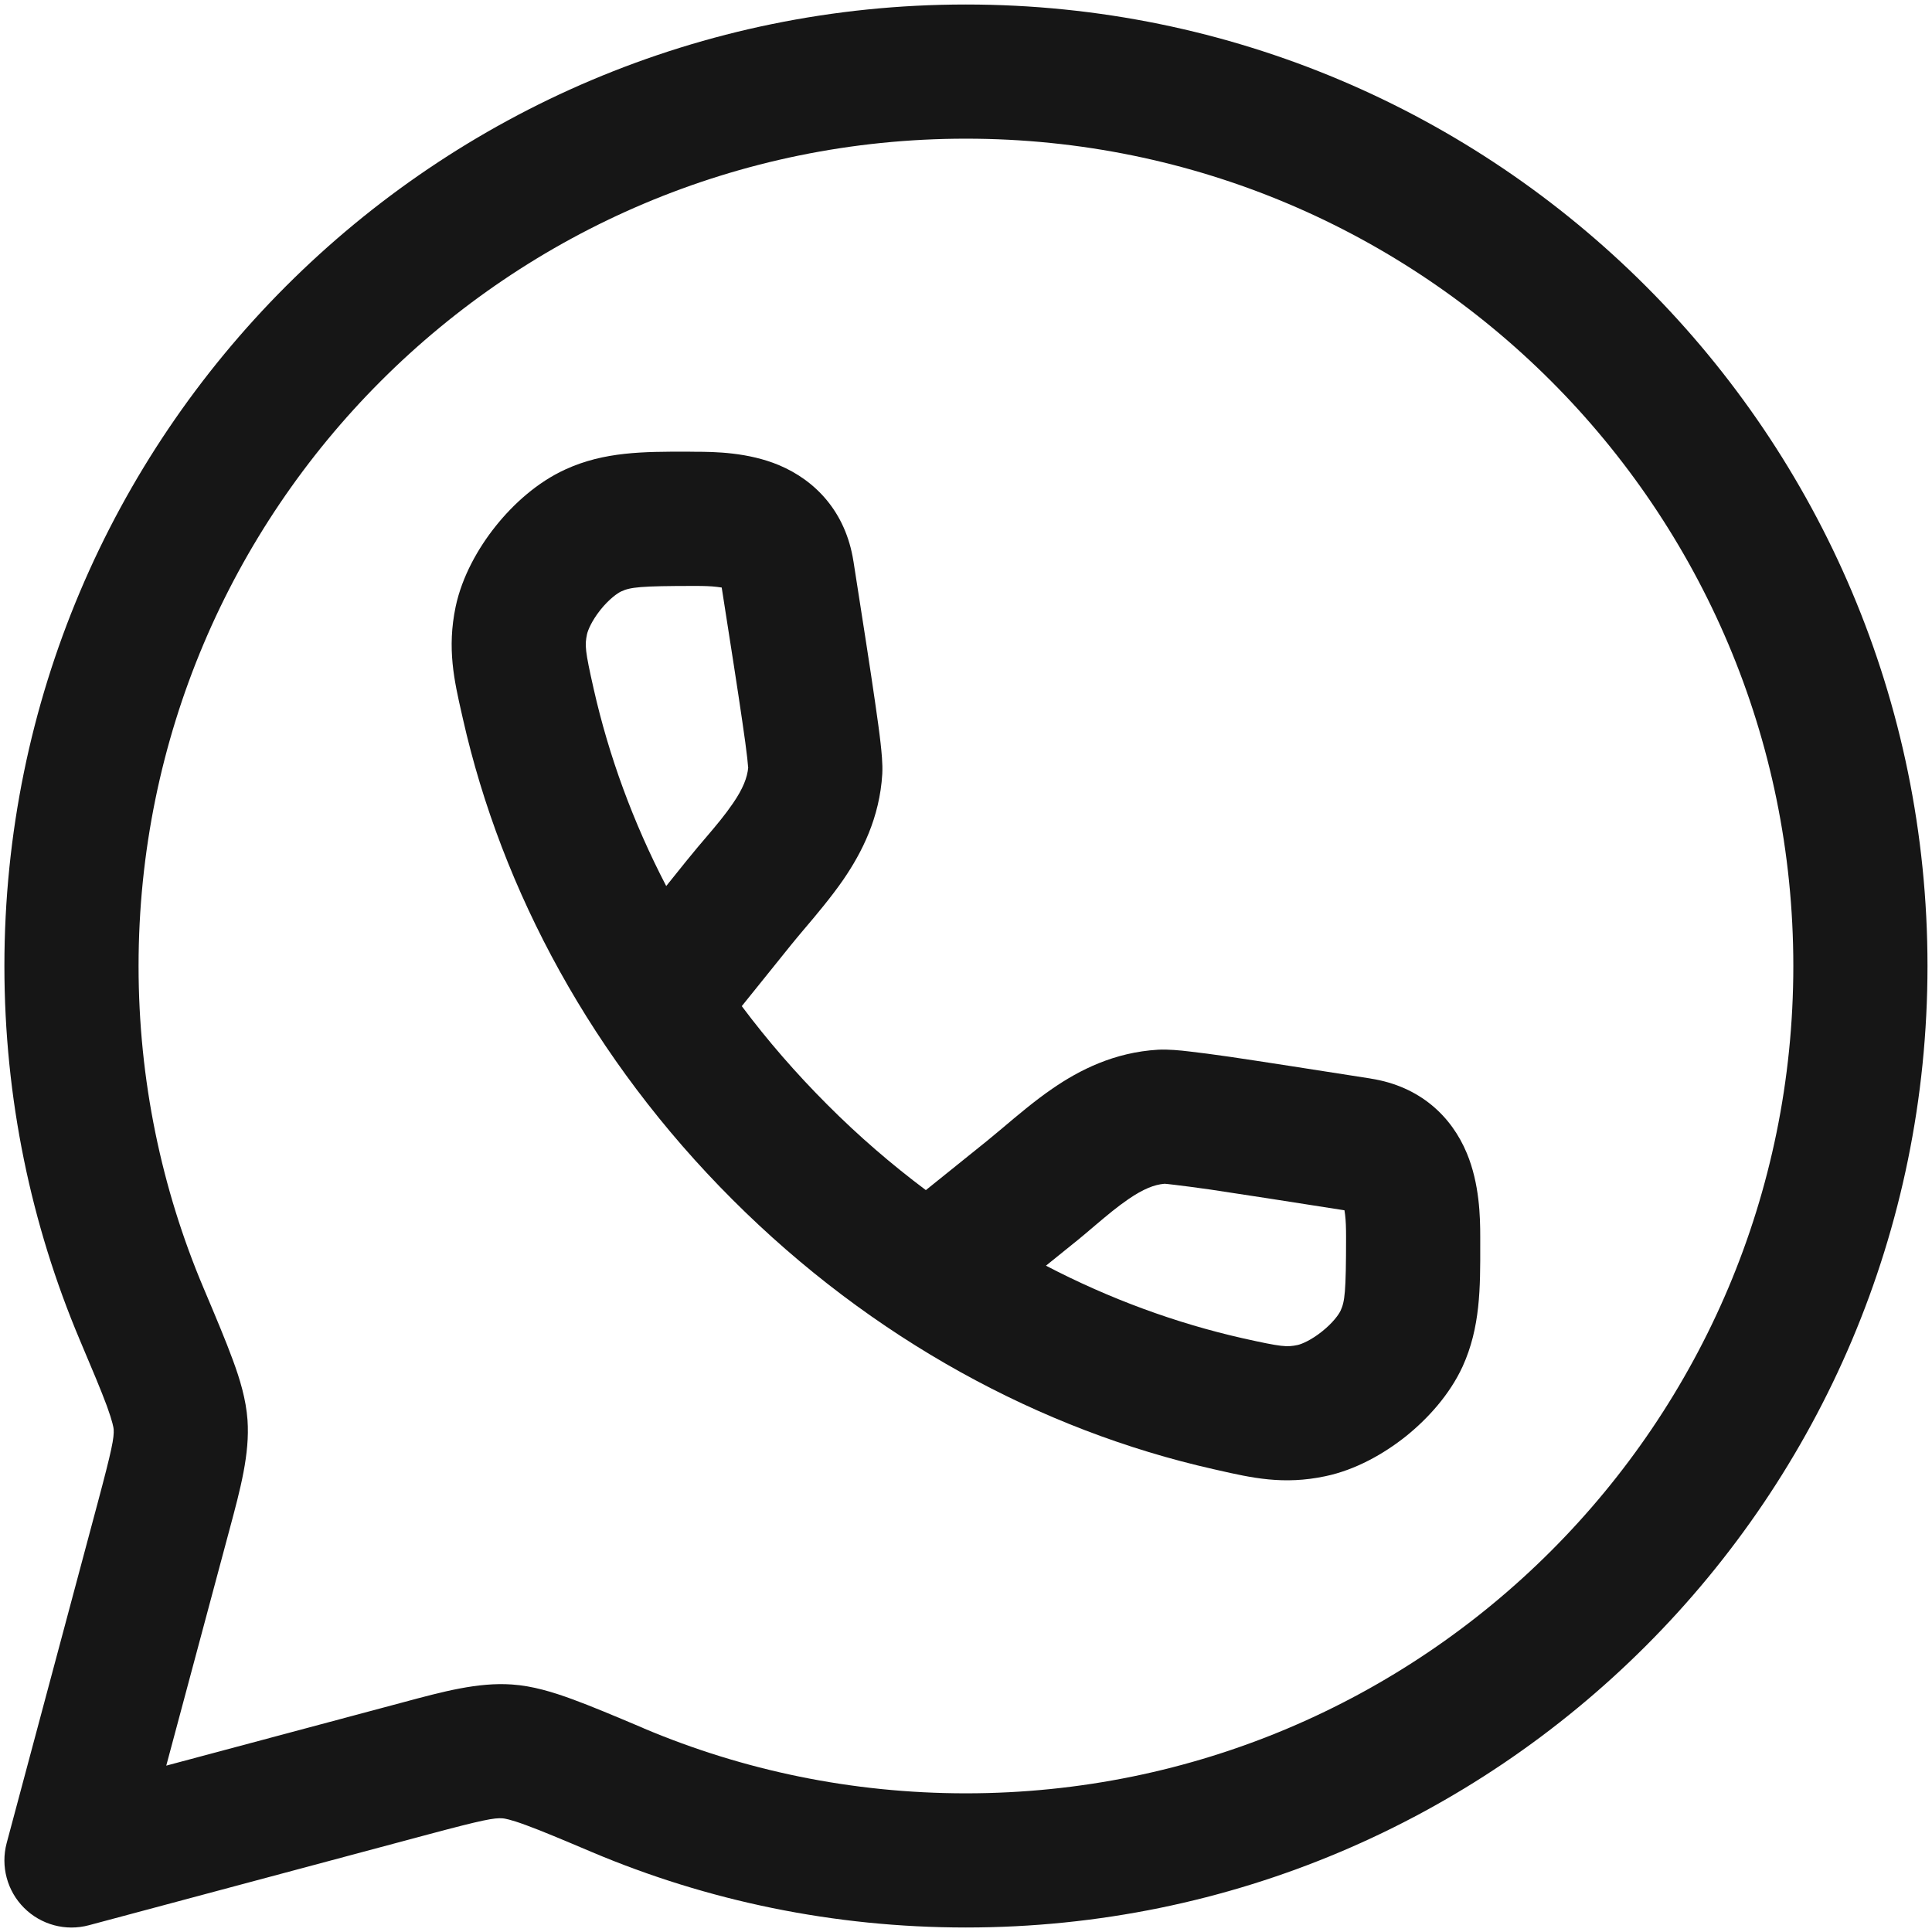
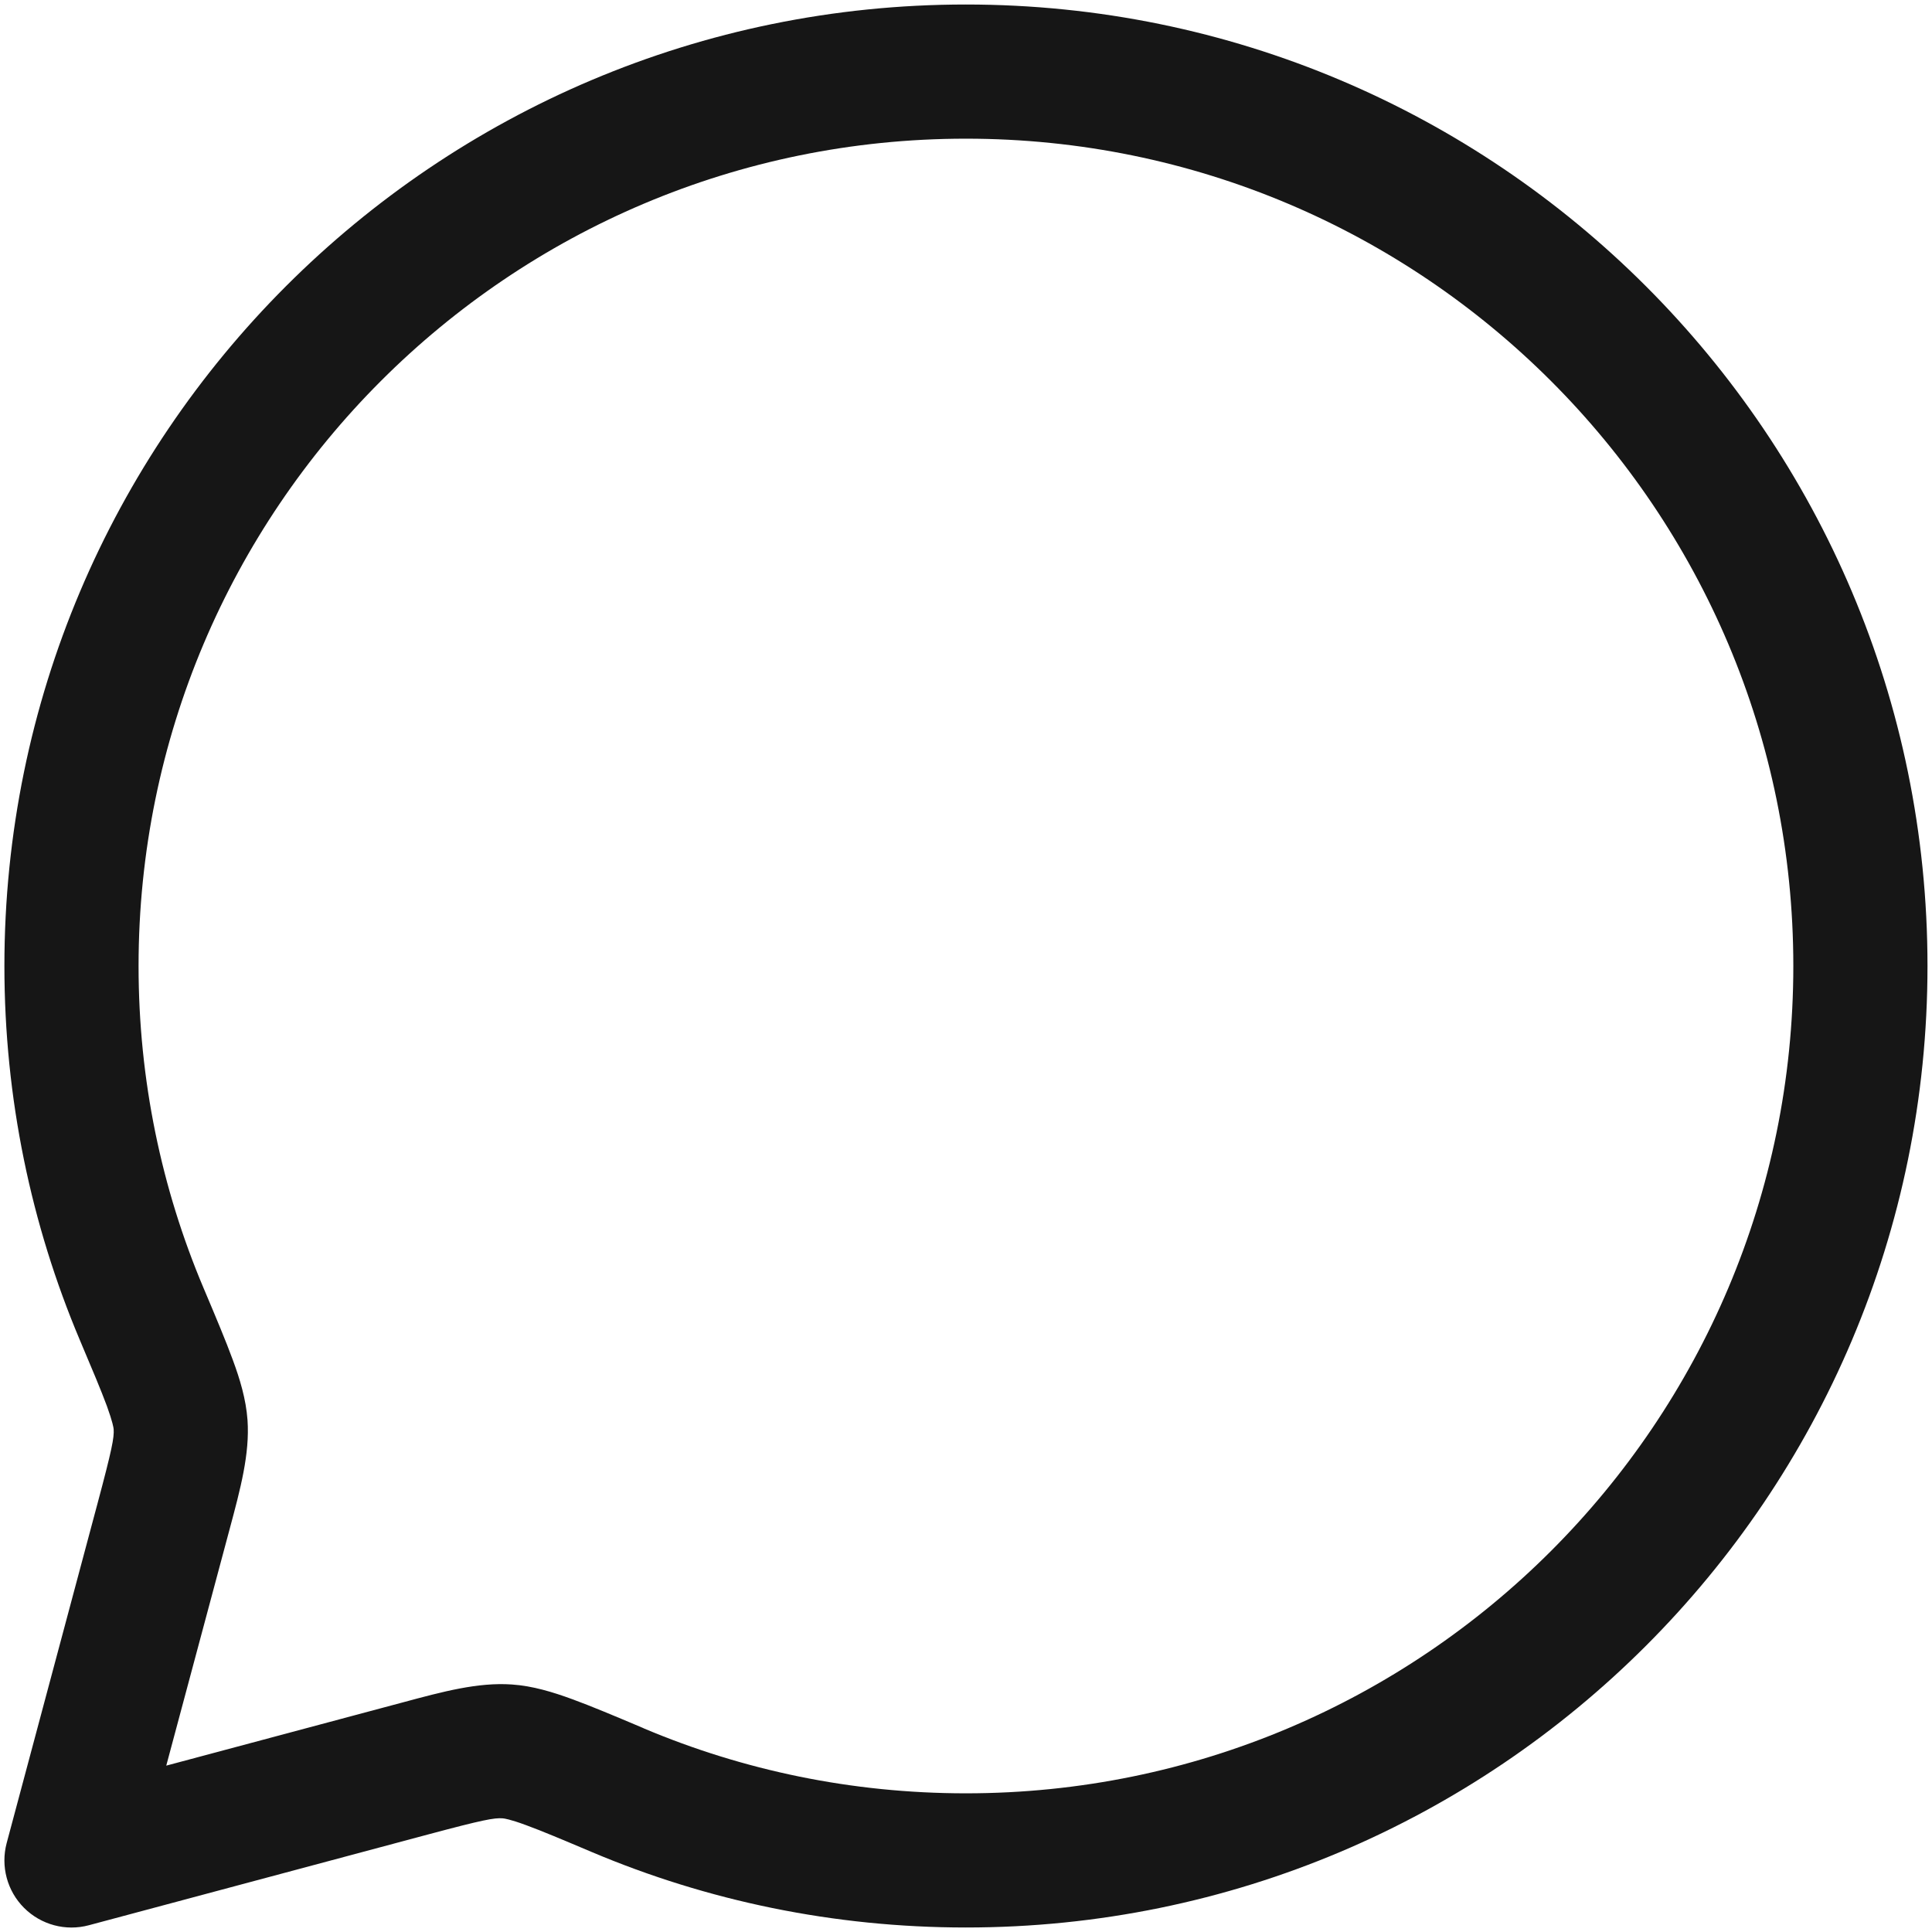
<svg xmlns="http://www.w3.org/2000/svg" width="18" height="18" viewBox="0 0 18 18" fill="none">
  <g id="elements">
    <g id="Icon">
-       <path fill-rule="evenodd" clip-rule="evenodd" d="M6.477 4.209L6.4 4.208C6 4.208 5.631 4.207 5.269 4.373C5.005 4.493 4.781 4.698 4.618 4.902C4.455 5.106 4.305 5.37 4.245 5.653C4.164 6.042 4.231 6.338 4.303 6.654L4.313 6.698C4.675 8.301 5.521 9.874 6.824 11.176C8.126 12.478 9.698 13.325 11.302 13.687L11.346 13.697C11.662 13.769 11.958 13.836 12.346 13.754C12.63 13.695 12.893 13.545 13.098 13.382C13.302 13.218 13.506 12.994 13.627 12.731C13.792 12.368 13.792 11.999 13.791 11.6L13.791 11.523C13.791 11.339 13.785 11.03 13.666 10.744C13.524 10.402 13.231 10.121 12.771 10.049L12.767 10.048C12.197 9.959 11.764 9.891 11.458 9.846C11.305 9.824 11.177 9.807 11.078 9.796C10.996 9.786 10.883 9.775 10.789 9.78C10.381 9.804 10.057 9.969 9.806 10.142C9.646 10.251 9.472 10.398 9.335 10.514C9.281 10.559 9.233 10.599 9.194 10.631L8.626 11.088C8.308 10.85 8 10.585 7.708 10.292C7.415 9.999 7.149 9.692 6.911 9.374L7.369 8.805C7.4 8.766 7.441 8.718 7.486 8.664C7.602 8.528 7.748 8.354 7.858 8.194C8.03 7.943 8.196 7.618 8.22 7.21C8.225 7.116 8.213 7.004 8.204 6.922C8.193 6.822 8.175 6.695 8.153 6.542C8.109 6.236 8.041 5.803 7.952 5.233L7.951 5.228C7.879 4.769 7.597 4.476 7.256 4.333C6.97 4.214 6.661 4.209 6.477 4.209ZM11.577 12.468C10.959 12.328 10.341 12.103 9.745 11.792L9.978 11.604C10.07 11.531 10.143 11.468 10.209 11.412C10.317 11.321 10.403 11.248 10.512 11.173C10.652 11.077 10.754 11.037 10.848 11.029C10.849 11.029 10.851 11.029 10.853 11.029C10.864 11.03 10.89 11.032 10.937 11.038C11.017 11.047 11.128 11.062 11.278 11.083C11.567 11.126 11.977 11.19 12.526 11.276C12.528 11.287 12.53 11.302 12.532 11.318C12.539 11.374 12.541 11.441 12.541 11.523C12.541 12.043 12.529 12.126 12.49 12.211C12.474 12.246 12.419 12.324 12.317 12.405C12.216 12.486 12.127 12.523 12.09 12.531C11.989 12.552 11.944 12.55 11.577 12.468ZM6.395 8.021L6.207 8.255C5.897 7.659 5.672 7.041 5.532 6.422C5.449 6.056 5.448 6.011 5.469 5.909C5.477 5.872 5.513 5.784 5.594 5.682C5.675 5.581 5.753 5.526 5.788 5.51C5.874 5.471 5.956 5.459 6.477 5.459C6.559 5.459 6.625 5.461 6.681 5.468C6.698 5.47 6.712 5.472 6.724 5.474C6.81 6.023 6.874 6.432 6.916 6.722C6.938 6.871 6.953 6.983 6.962 7.063C6.967 7.11 6.969 7.136 6.97 7.147C6.97 7.149 6.971 7.15 6.971 7.151C6.962 7.245 6.923 7.348 6.827 7.487C6.752 7.596 6.679 7.683 6.587 7.791C6.531 7.856 6.469 7.93 6.395 8.021Z" fill="#161616" />
      <path fill-rule="evenodd" clip-rule="evenodd" d="M8.999 0.042C4.052 0.042 0.041 4.053 0.041 9C0.041 10.234 0.291 11.412 0.743 12.483C0.862 12.764 0.942 12.954 0.996 13.1C1.05 13.249 1.058 13.303 1.059 13.316C1.064 13.395 1.044 13.501 0.909 14.006L0.062 17.172C0.005 17.387 0.066 17.617 0.224 17.775C0.382 17.933 0.612 17.995 0.828 17.937L3.993 17.09C4.498 16.955 4.605 16.935 4.683 16.941C4.697 16.942 4.751 16.949 4.9 17.004C5.045 17.057 5.235 17.137 5.516 17.256C6.588 17.709 7.765 17.958 8.999 17.958C13.947 17.958 17.958 13.948 17.958 9C17.958 4.053 13.947 0.042 8.999 0.042ZM1.291 9C1.291 4.743 4.742 1.292 8.999 1.292C13.257 1.292 16.708 4.743 16.708 9C16.708 13.257 13.257 16.708 8.999 16.708C7.935 16.708 6.923 16.493 6.003 16.105L5.988 16.098C5.726 15.987 5.507 15.895 5.329 15.83C5.151 15.765 4.963 15.707 4.769 15.694C4.454 15.672 4.127 15.76 3.752 15.861L1.549 16.45L2.139 14.248C2.24 13.872 2.328 13.545 2.306 13.23C2.292 13.036 2.235 12.848 2.169 12.67C2.104 12.492 2.012 12.274 1.901 12.011L1.895 11.997C1.506 11.076 1.291 10.064 1.291 9Z" fill="#161616" />
    </g>
  </g>
</svg>